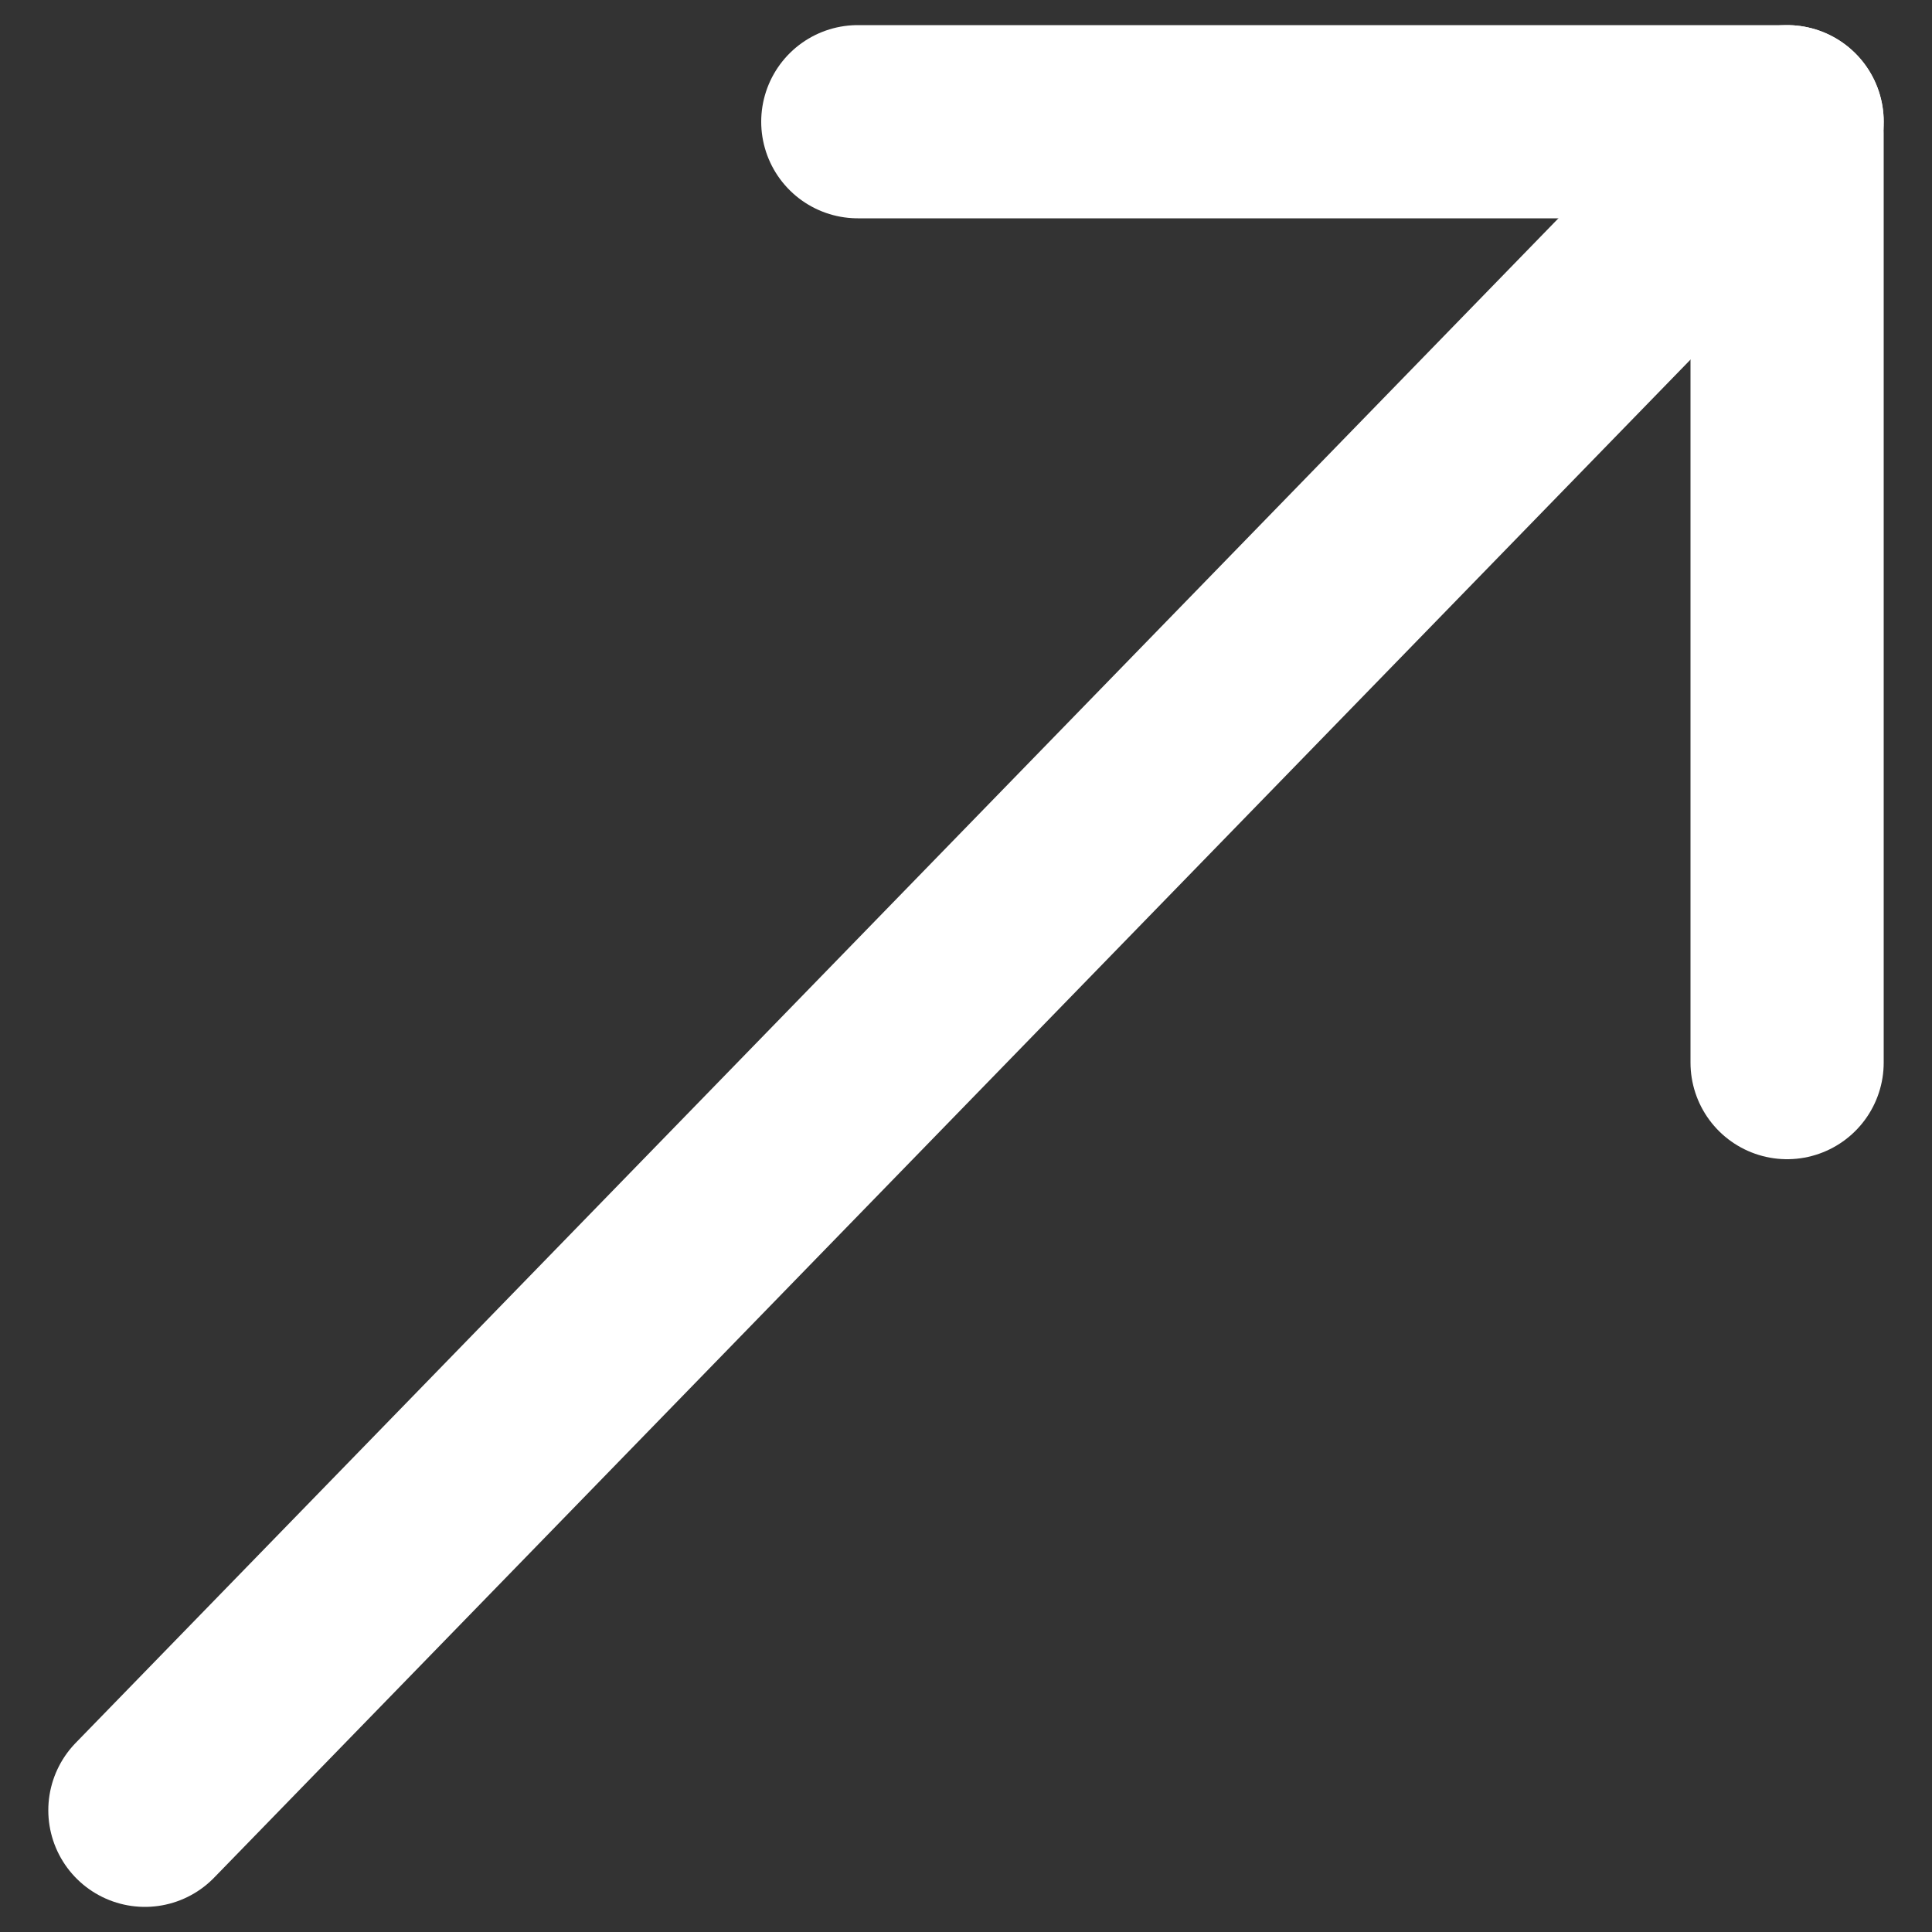
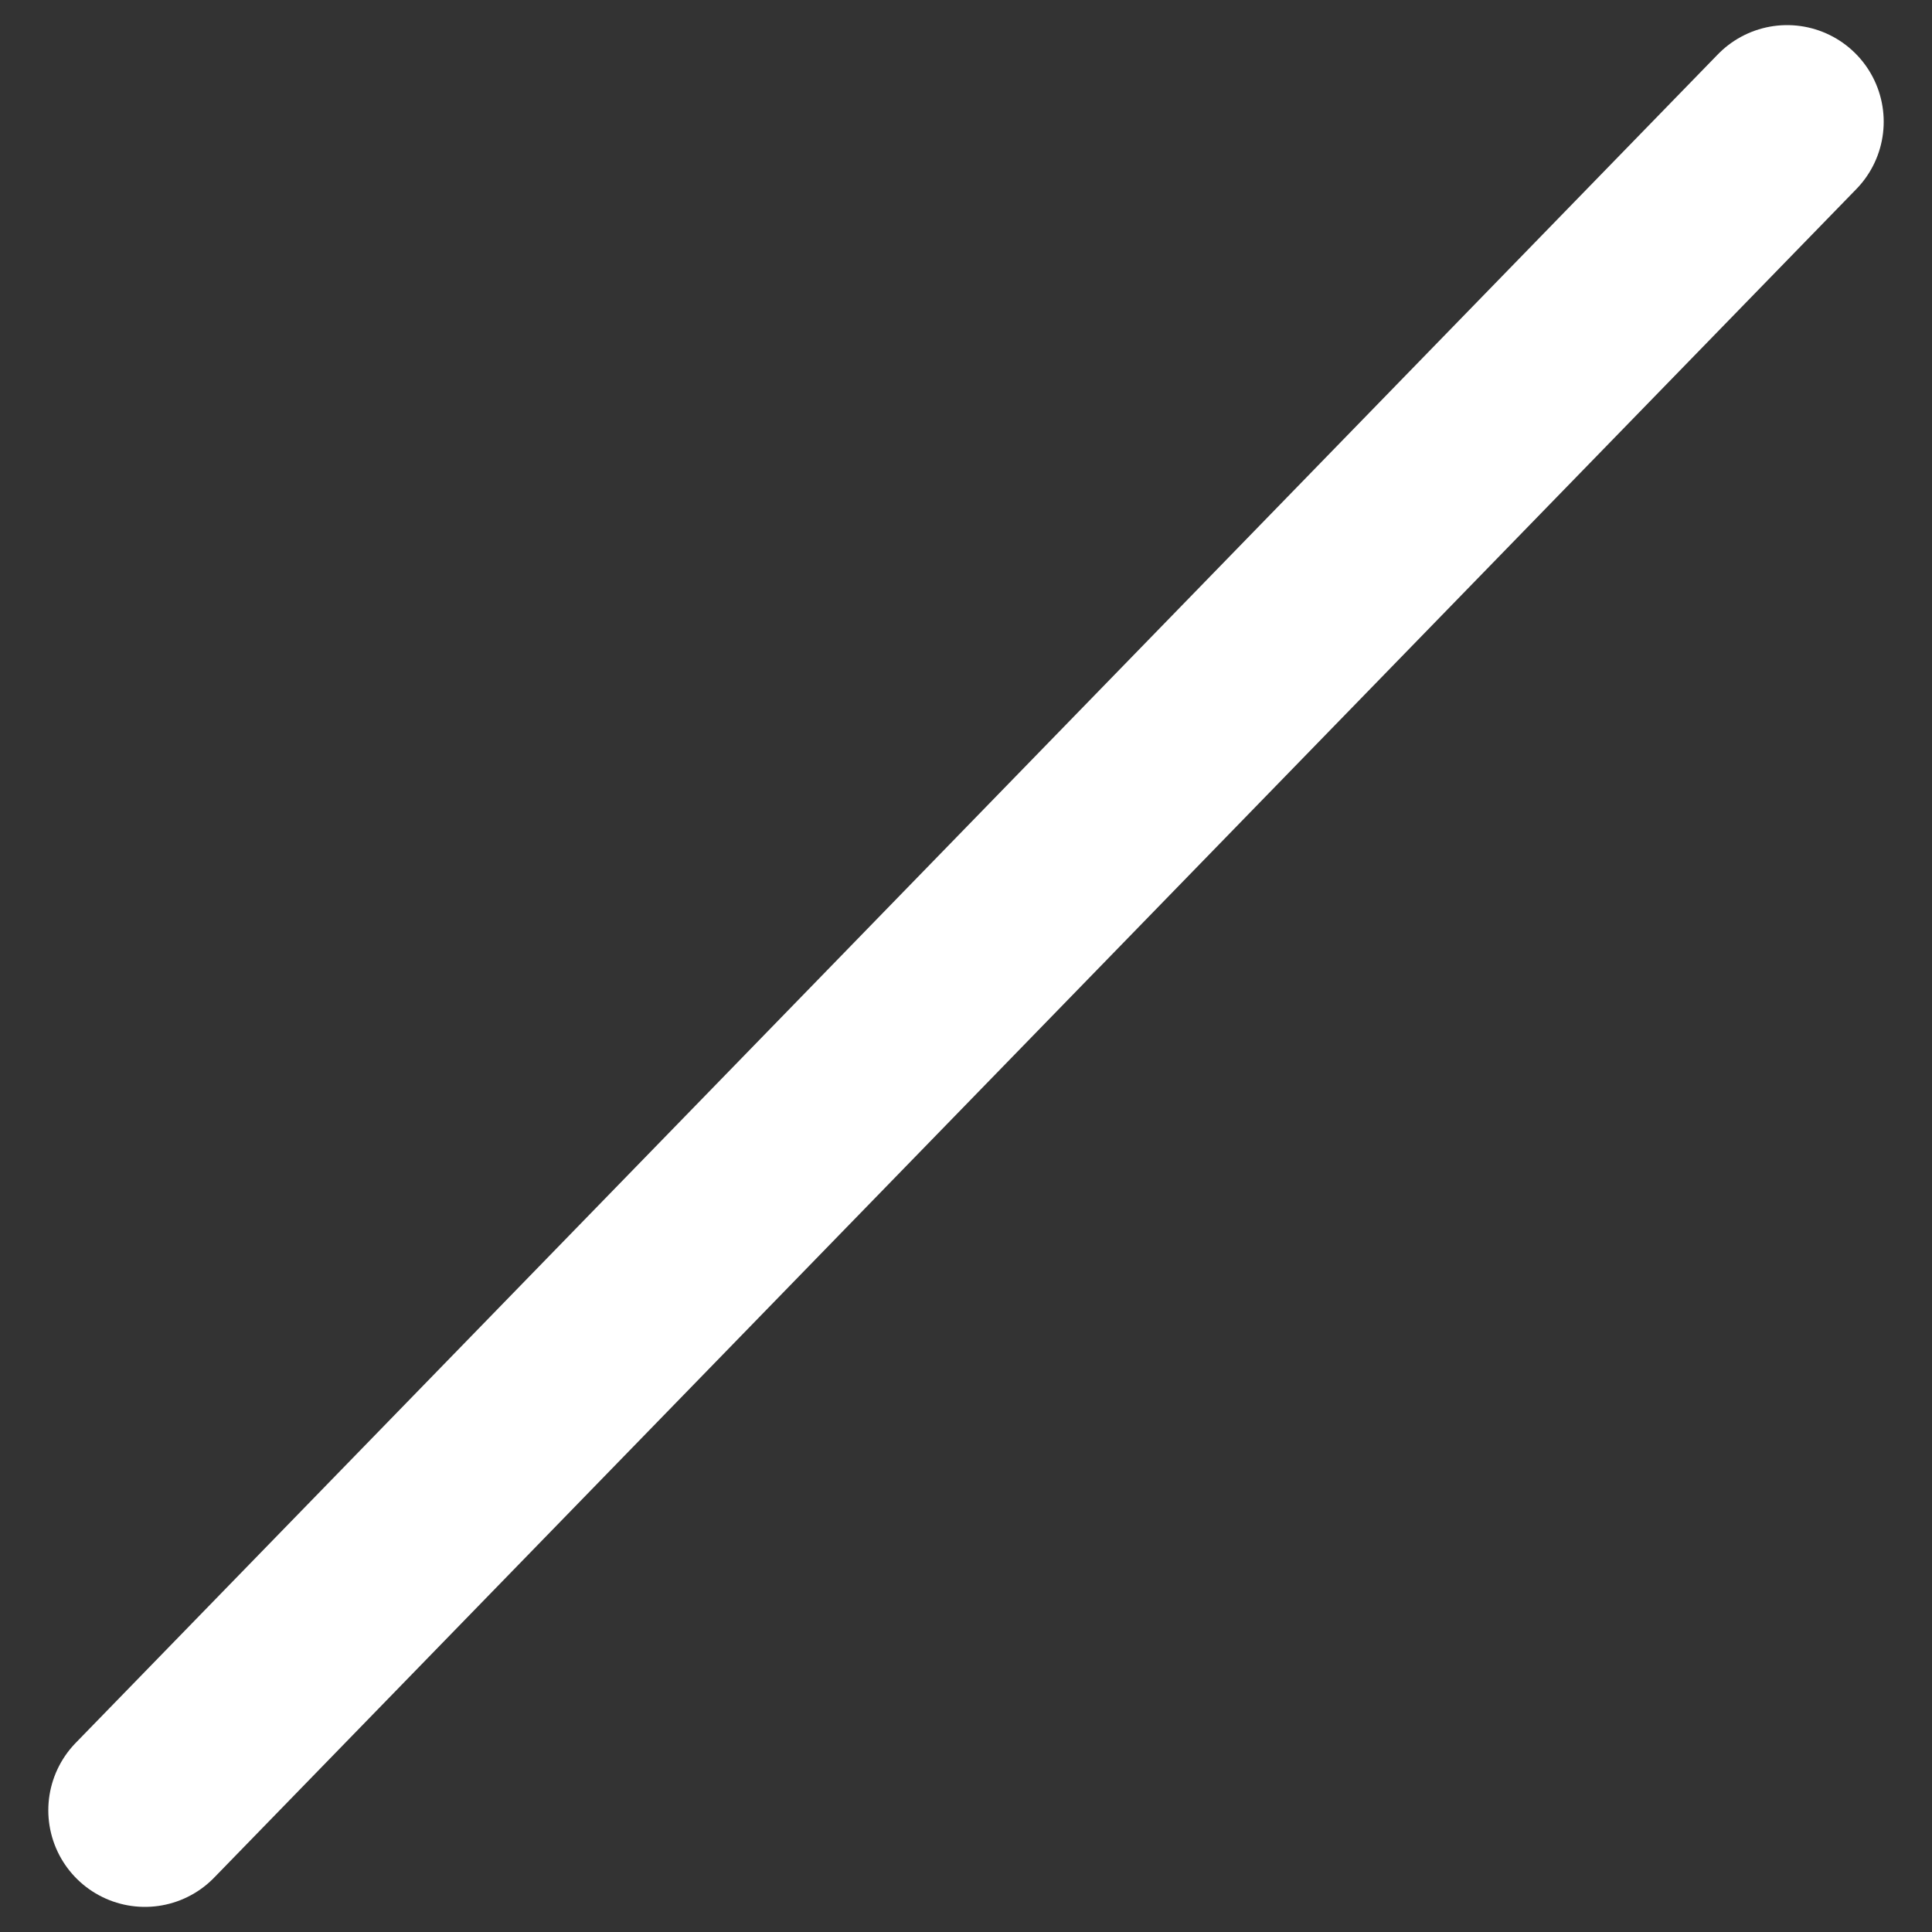
<svg xmlns="http://www.w3.org/2000/svg" id="Layer_1" viewBox="0 0 10 10">
  <rect x="0" y="0" width="10" height="10" fill="#333333" stroke="none" />
  <defs>
    <style>.cls-1{stroke:#FFFFFF;stroke-linecap:round;stroke-miterlimit:10}</style>
  </defs>
  <line class="cls-1" x1=".75" y1="9.37" x2="9.25" y2=".63" />
-   <line class="cls-1" x1="4.44" y1=".63" x2="9.25" y2=".63" />
-   <line class="cls-1" x1="9.25" y1="5.5" x2="9.25" y2=".69" />
</svg>